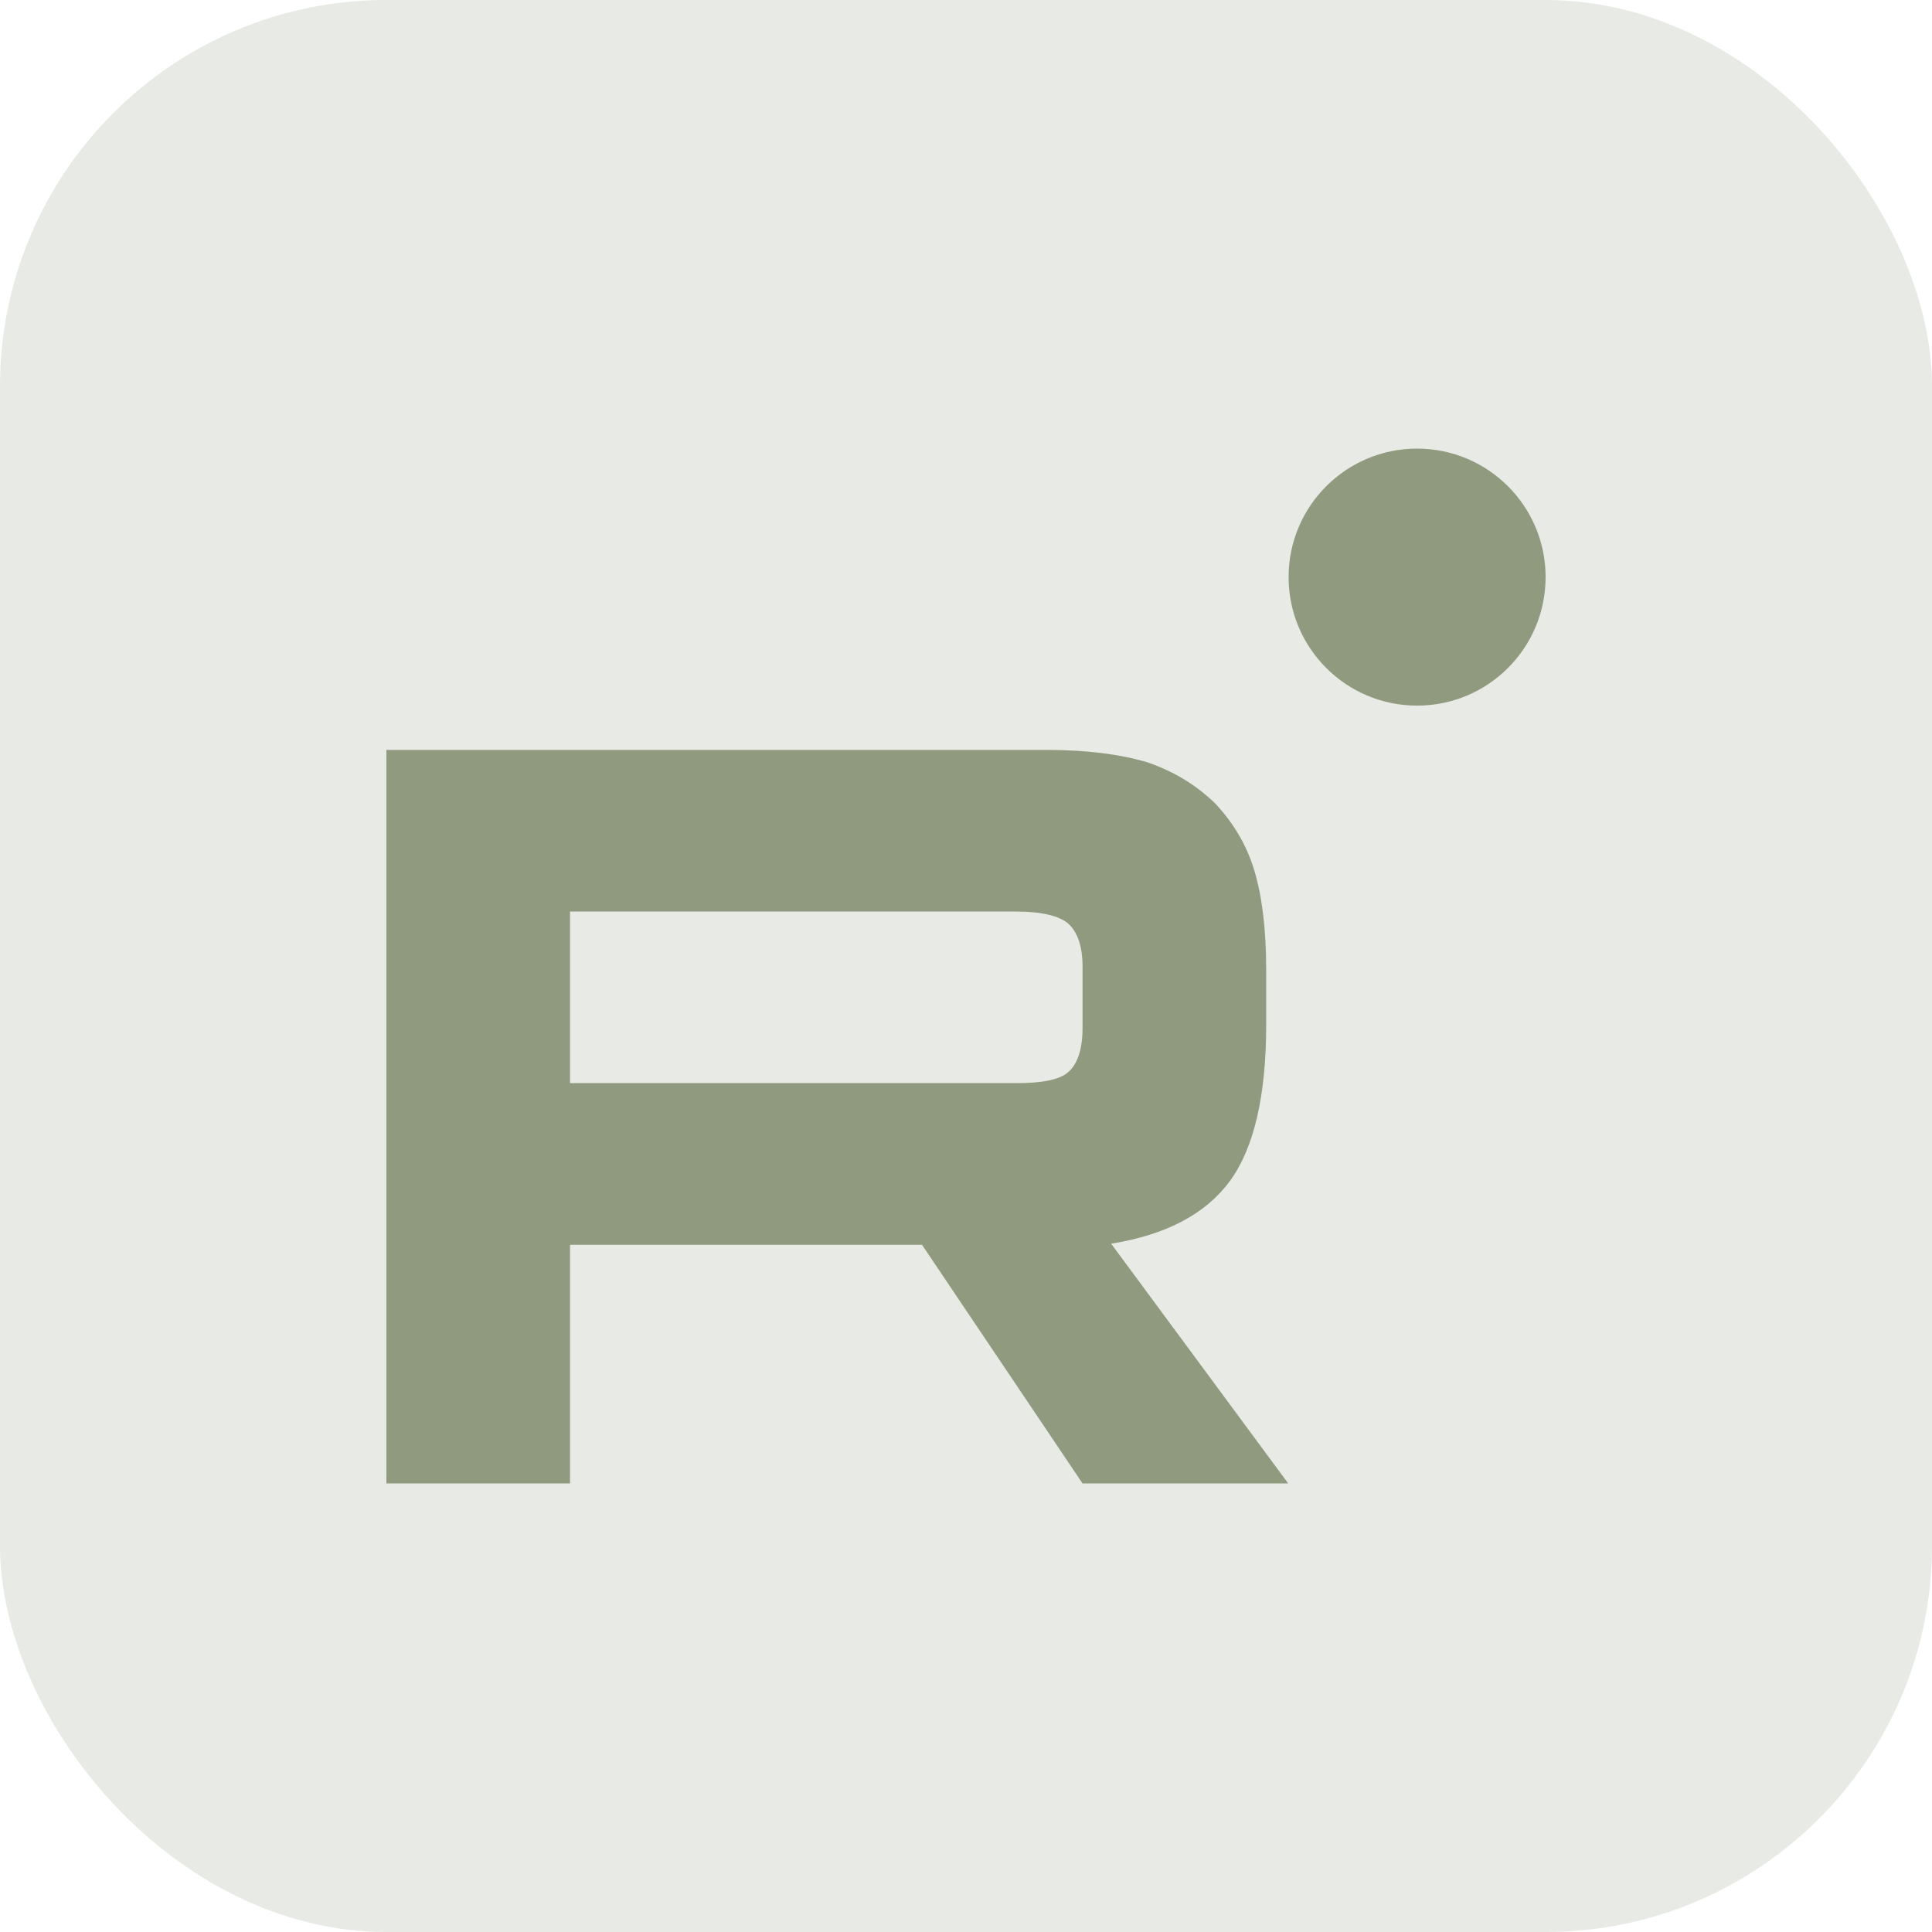
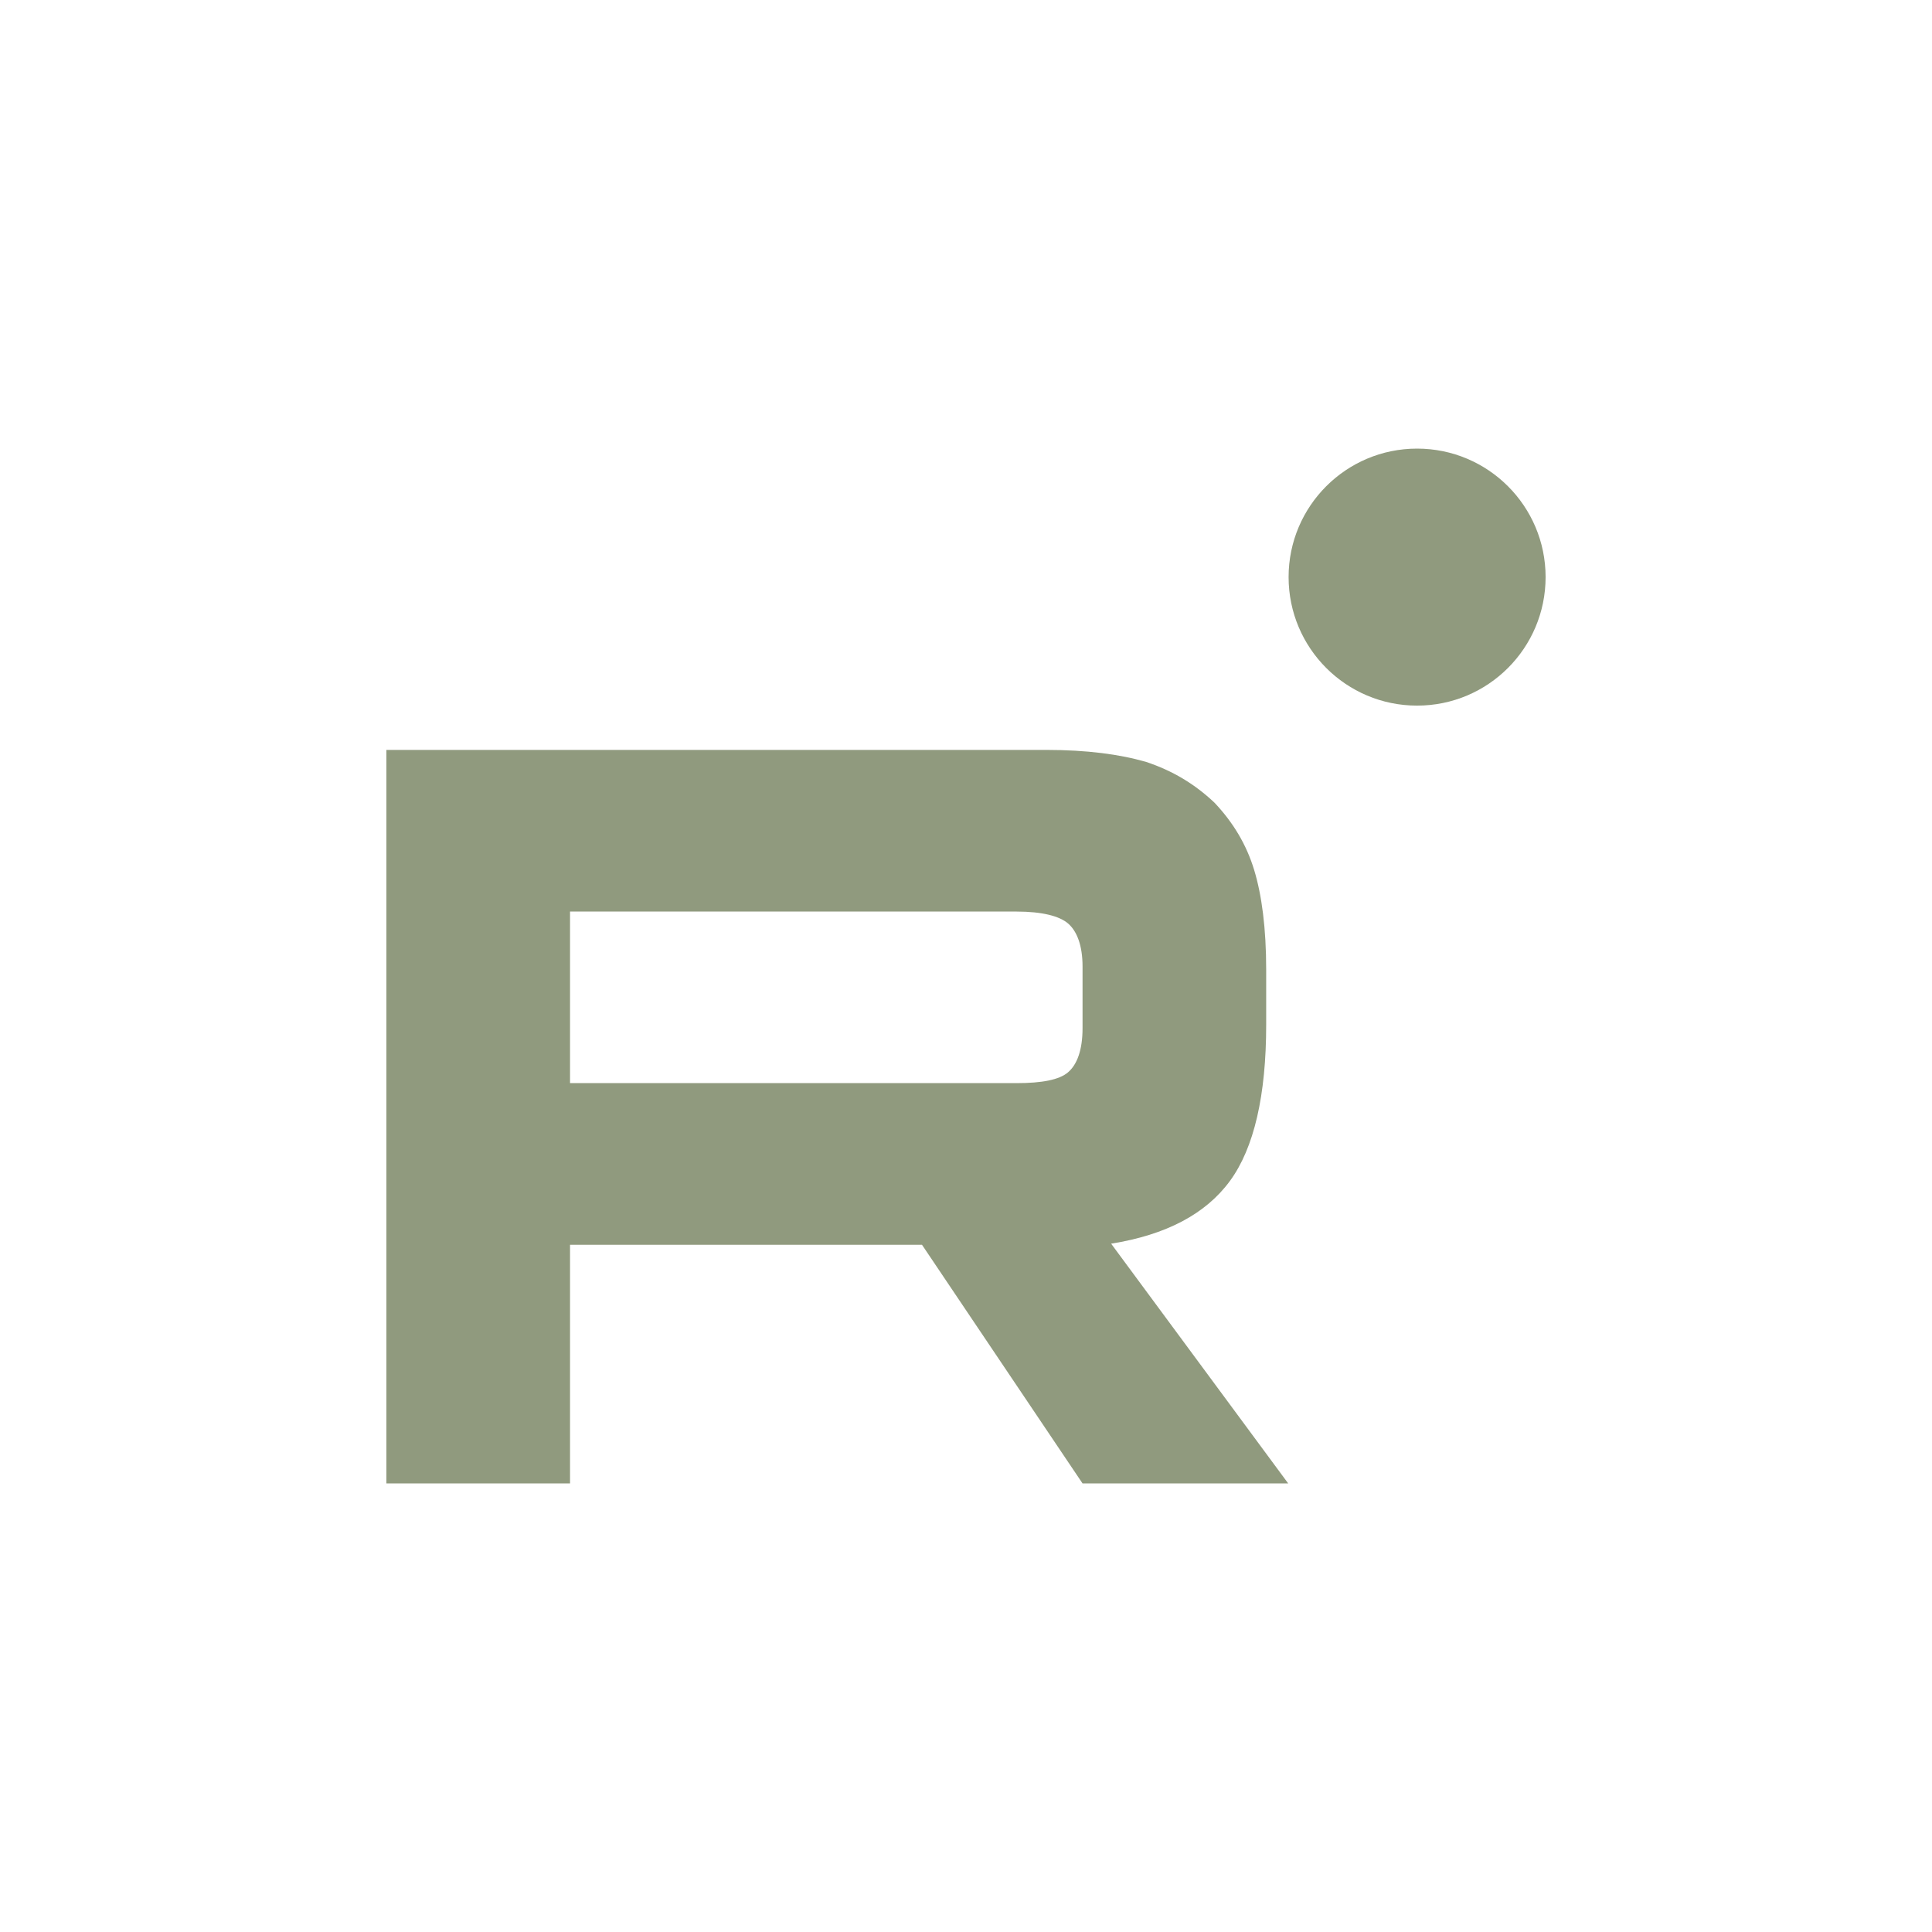
<svg xmlns="http://www.w3.org/2000/svg" width="40" height="40" viewBox="0 0 40 40" fill="none">
-   <rect width="40" height="40" rx="8" fill="#909A7E" fill-opacity="0.2" />
  <path d="M21.662 15.526H8V30.713H11.802V25.772H19.089L22.413 30.713H26.671L23.005 25.749C24.143 25.567 24.963 25.134 25.464 24.451C25.965 23.768 26.215 22.675 26.215 21.218V20.08C26.215 19.214 26.124 18.531 25.965 18.008C25.805 17.484 25.532 17.029 25.145 16.619C24.735 16.232 24.28 15.958 23.733 15.776C23.187 15.617 22.504 15.526 21.661 15.526H21.662ZM21.047 22.425H11.802V18.873H21.047C21.571 18.873 21.935 18.964 22.117 19.123C22.299 19.283 22.413 19.579 22.413 20.011V21.286C22.413 21.742 22.299 22.038 22.117 22.197C21.935 22.357 21.57 22.425 21.047 22.425Z" fill="#909A7E" />
  <path d="M29.339 14.609C30.809 14.609 32 13.418 32 11.948C32 10.479 30.809 9.288 29.339 9.288C27.87 9.288 26.679 10.479 26.679 11.948C26.679 13.418 27.87 14.609 29.339 14.609Z" fill="#909A7E" />
</svg>